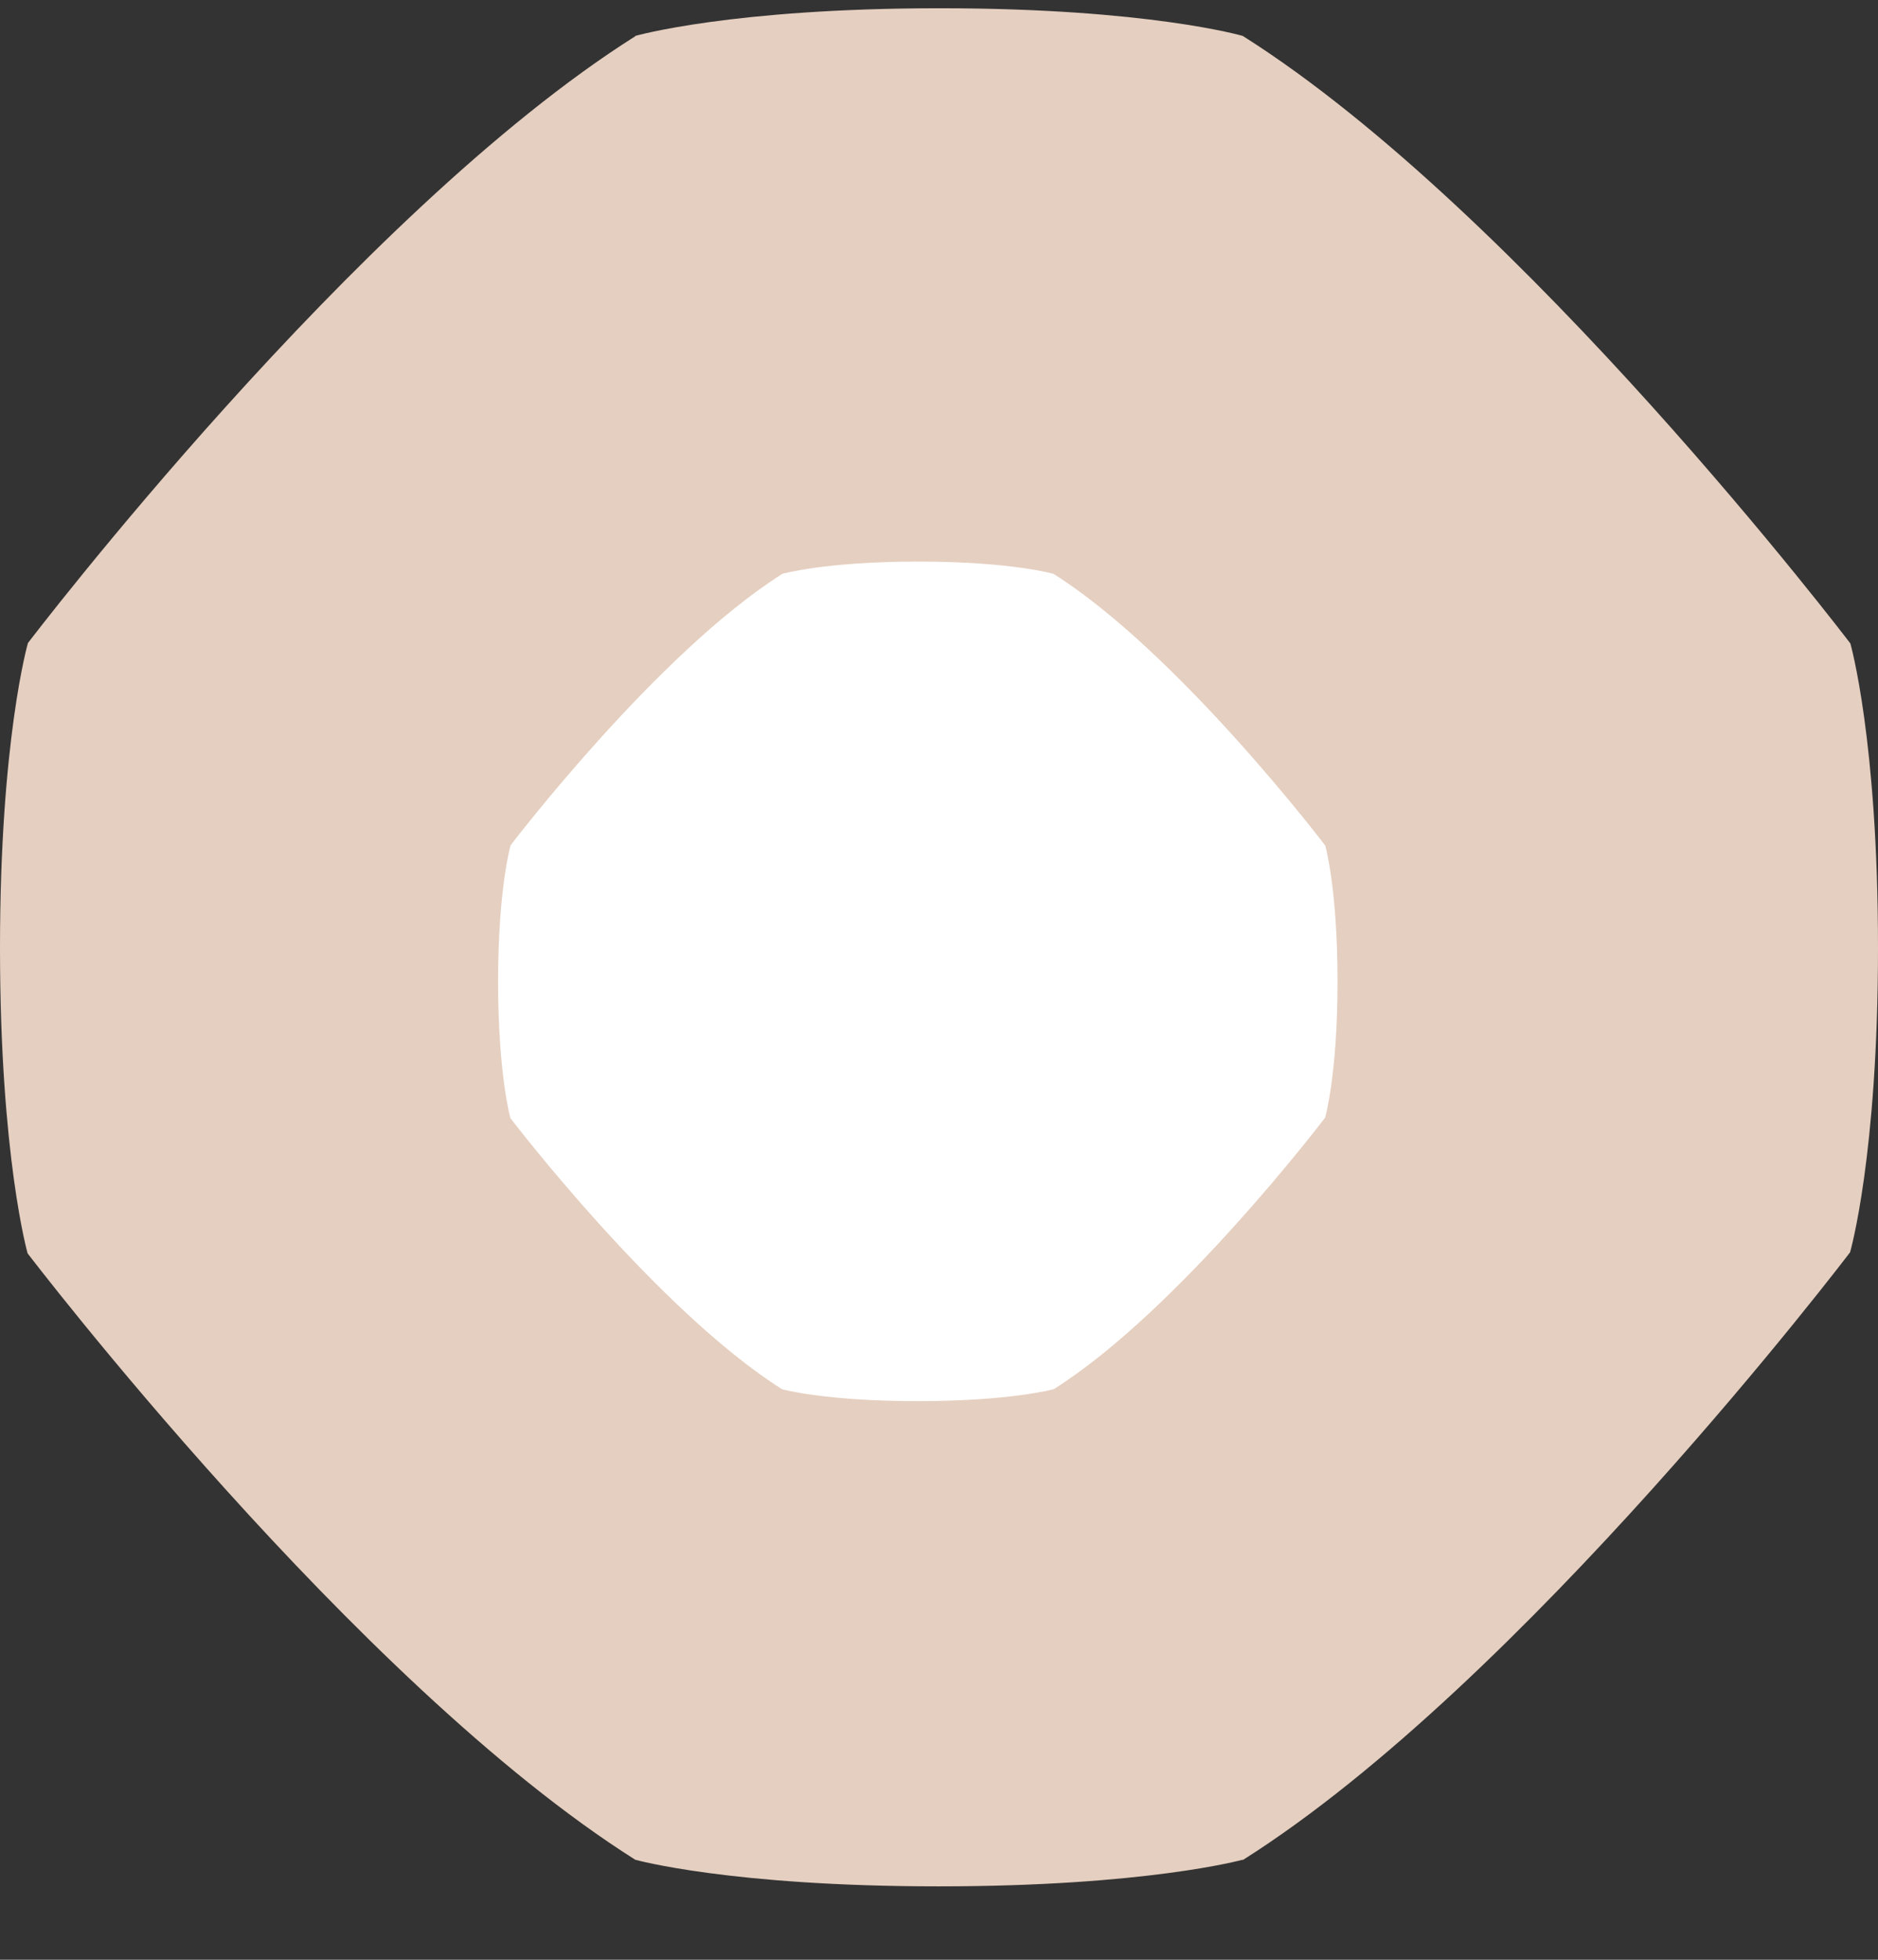
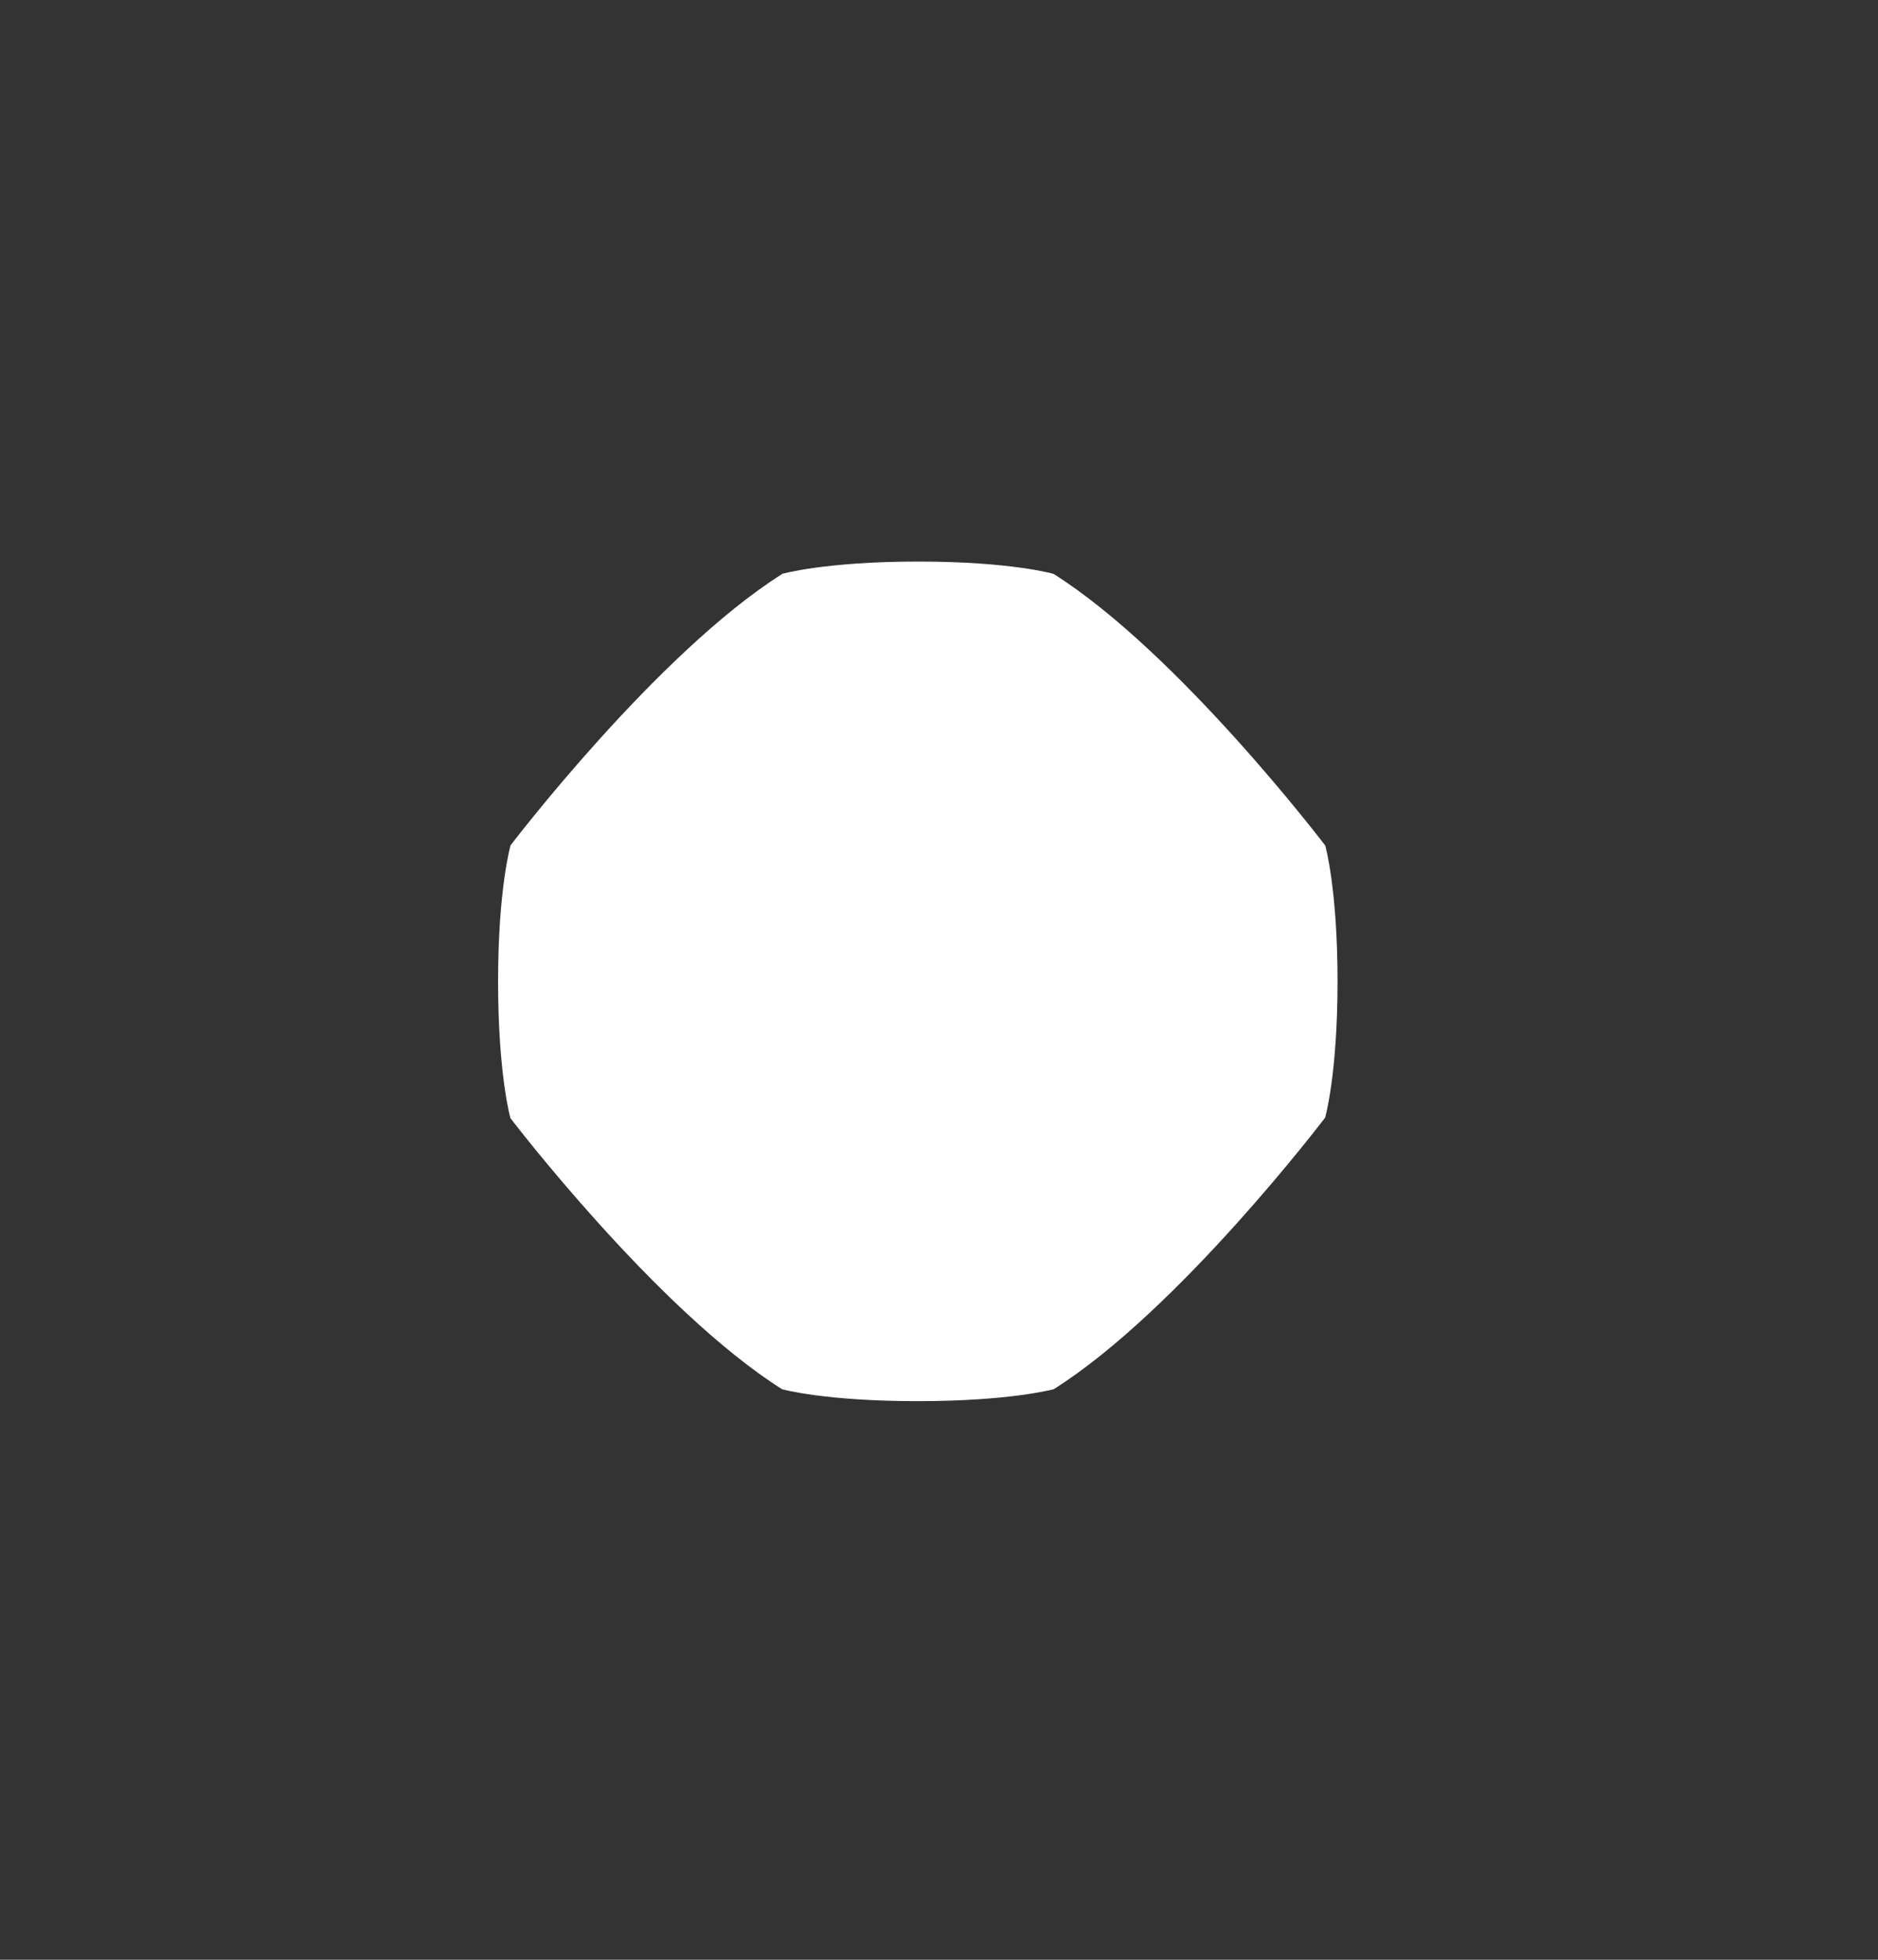
<svg xmlns="http://www.w3.org/2000/svg" width="23" height="24" viewBox="0 0 23 24" fill="none">
  <rect x="0" y="0" width="23" height="24" fill="#333333" stroke="none" />
-   <path d="M22.661 7.878H22.66C22.66 7.878 18.654 2.608 15.22 0.44C15.22 0.44 14.06 0.101 11.509 0.101C8.959 0.101 7.78 0.44 7.78 0.44V0.444C4.346 2.613 0.342 7.875 0.342 7.875C0.342 7.875 0 9.057 0 11.607C0 14.158 0.338 15.349 0.338 15.349C0.338 15.349 4.346 20.606 7.78 22.775C7.78 22.775 8.943 23.101 11.494 23.101C14.032 23.101 15.207 22.778 15.218 22.775L15.22 22.779C18.653 20.614 22.658 15.336 22.658 15.336C22.658 15.336 23 14.158 23 11.607C23 9.057 22.661 7.878 22.661 7.878" fill="#E5CFC0" />
  <path d="M16.23 10.353H16.229C16.229 10.353 14.439 7.998 12.903 7.028C12.903 7.028 12.385 6.877 11.245 6.877C10.105 6.877 9.578 7.028 9.578 7.028V7.03C8.043 8 6.253 10.352 6.253 10.352C6.253 10.352 6.1 10.88 6.1 12.02C6.1 13.16 6.251 13.693 6.251 13.693C6.251 13.693 8.043 16.043 9.578 17.013C9.578 17.013 10.098 17.159 11.238 17.159C12.372 17.159 12.898 17.014 12.903 17.013L12.903 17.014C14.438 16.047 16.229 13.687 16.229 13.687C16.229 13.687 16.381 13.16 16.381 12.02C16.381 10.88 16.23 10.353 16.23 10.353Z" fill="white" />
</svg>